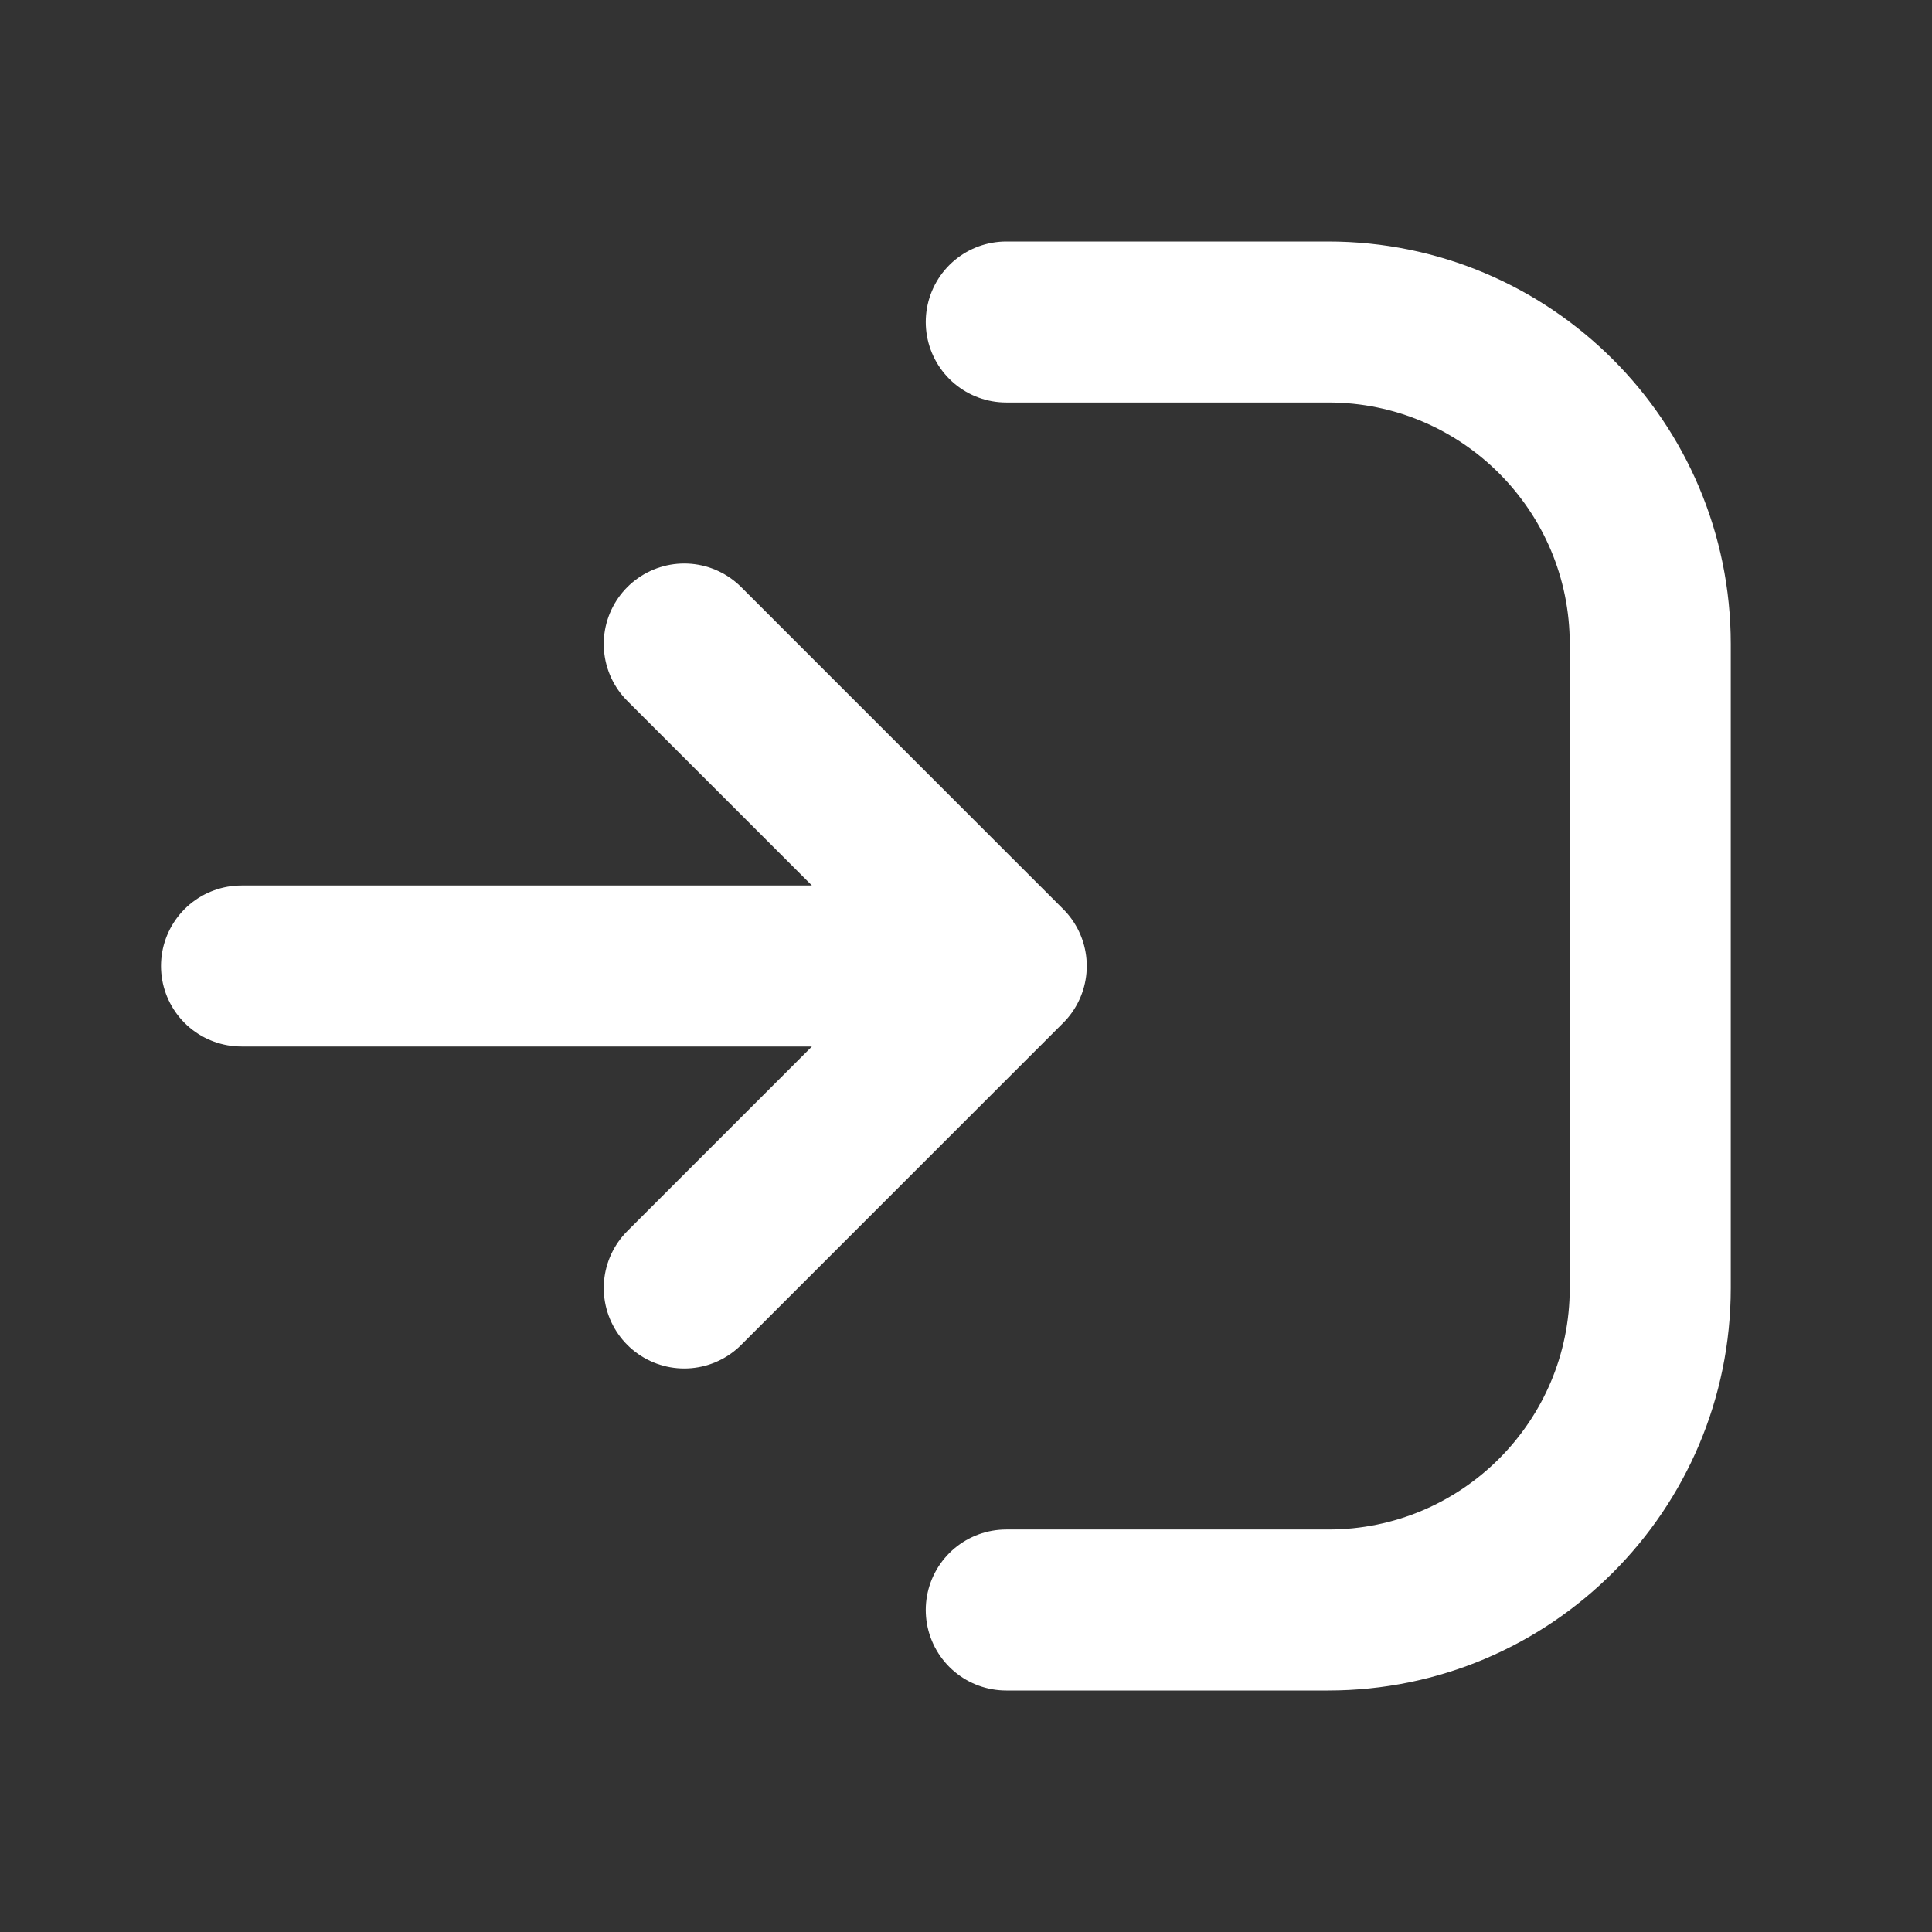
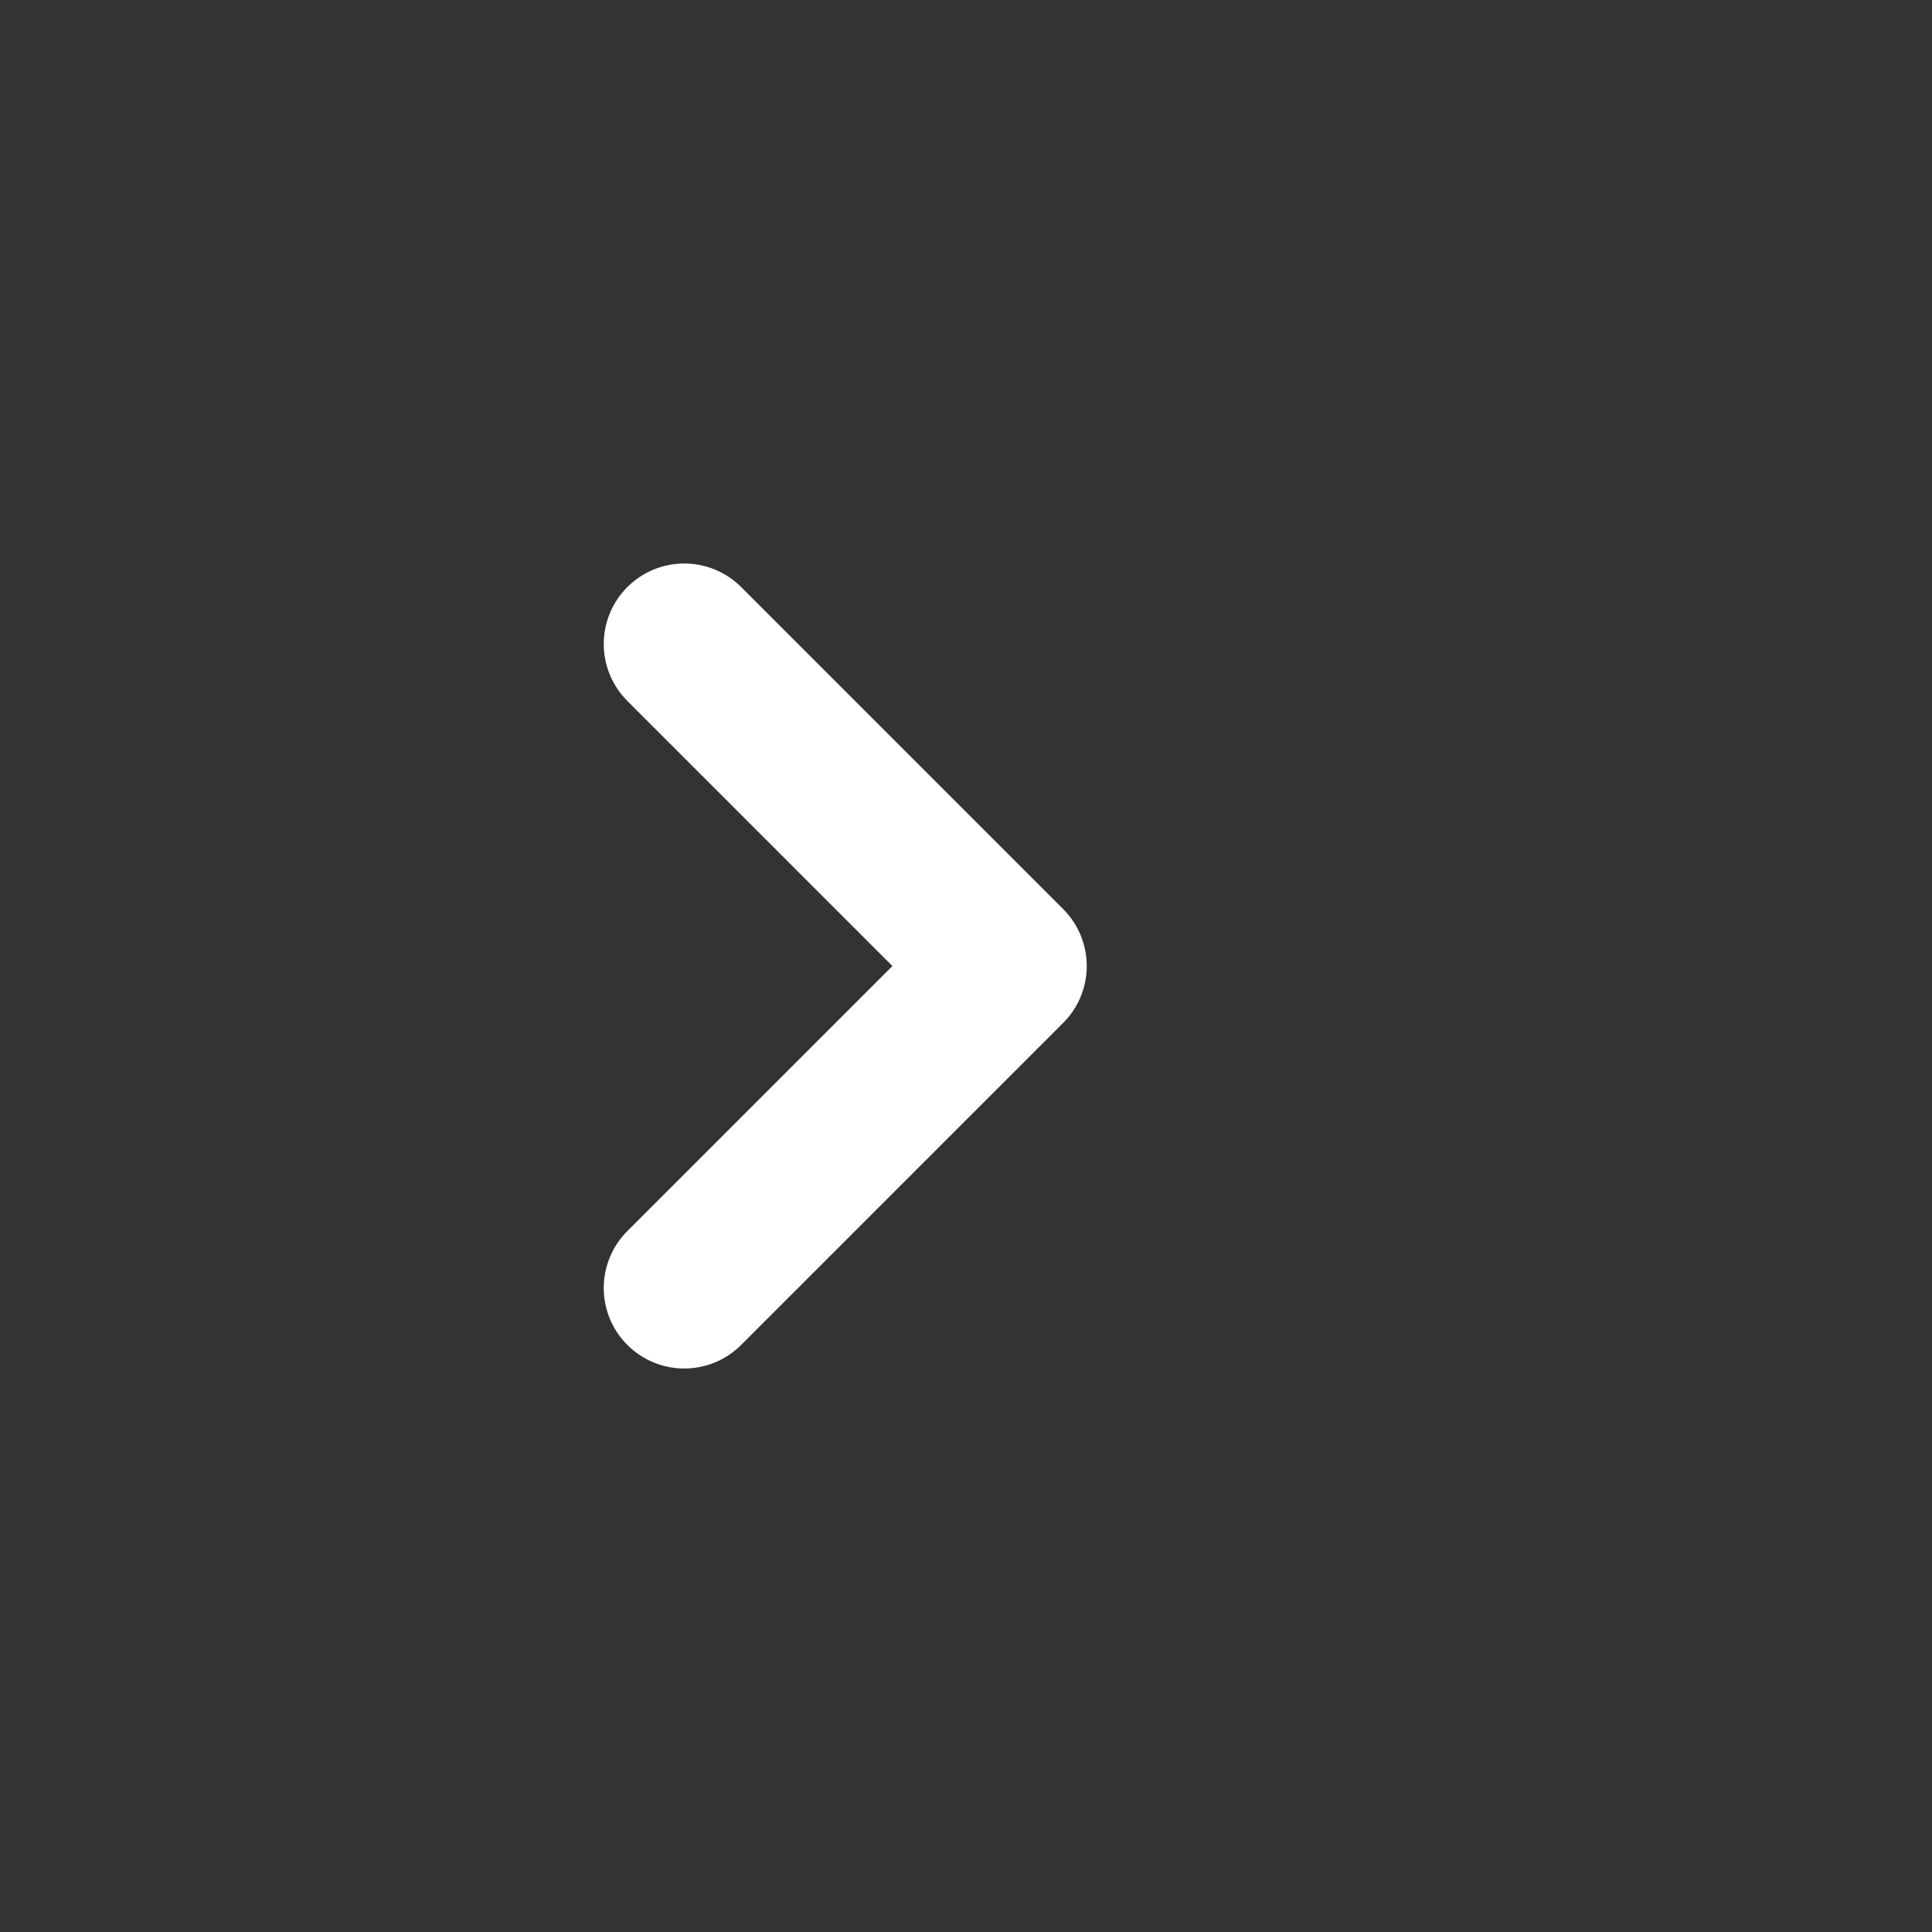
<svg xmlns="http://www.w3.org/2000/svg" width="24" height="24" viewBox="0 0 24 24" fill="none">
  <rect x="0" y="0" width="24" height="24" fill="#333333" stroke="none" />
-   <path d="M12.5 12L8.5 8M12.5 12L8.5 16M12.5 12H3" stroke="white" stroke-width="2" stroke-linecap="round" stroke-linejoin="round" />
-   <path d="M12.5 4H16.5C18.709 4 20.5 5.791 20.5 8V16C20.5 18.209 18.709 20 16.5 20H12.5" stroke="white" stroke-width="2" stroke-linecap="round" />
+   <path d="M12.5 12L8.5 8M12.5 12L8.5 16M12.5 12" stroke="white" stroke-width="2" stroke-linecap="round" stroke-linejoin="round" />
</svg>